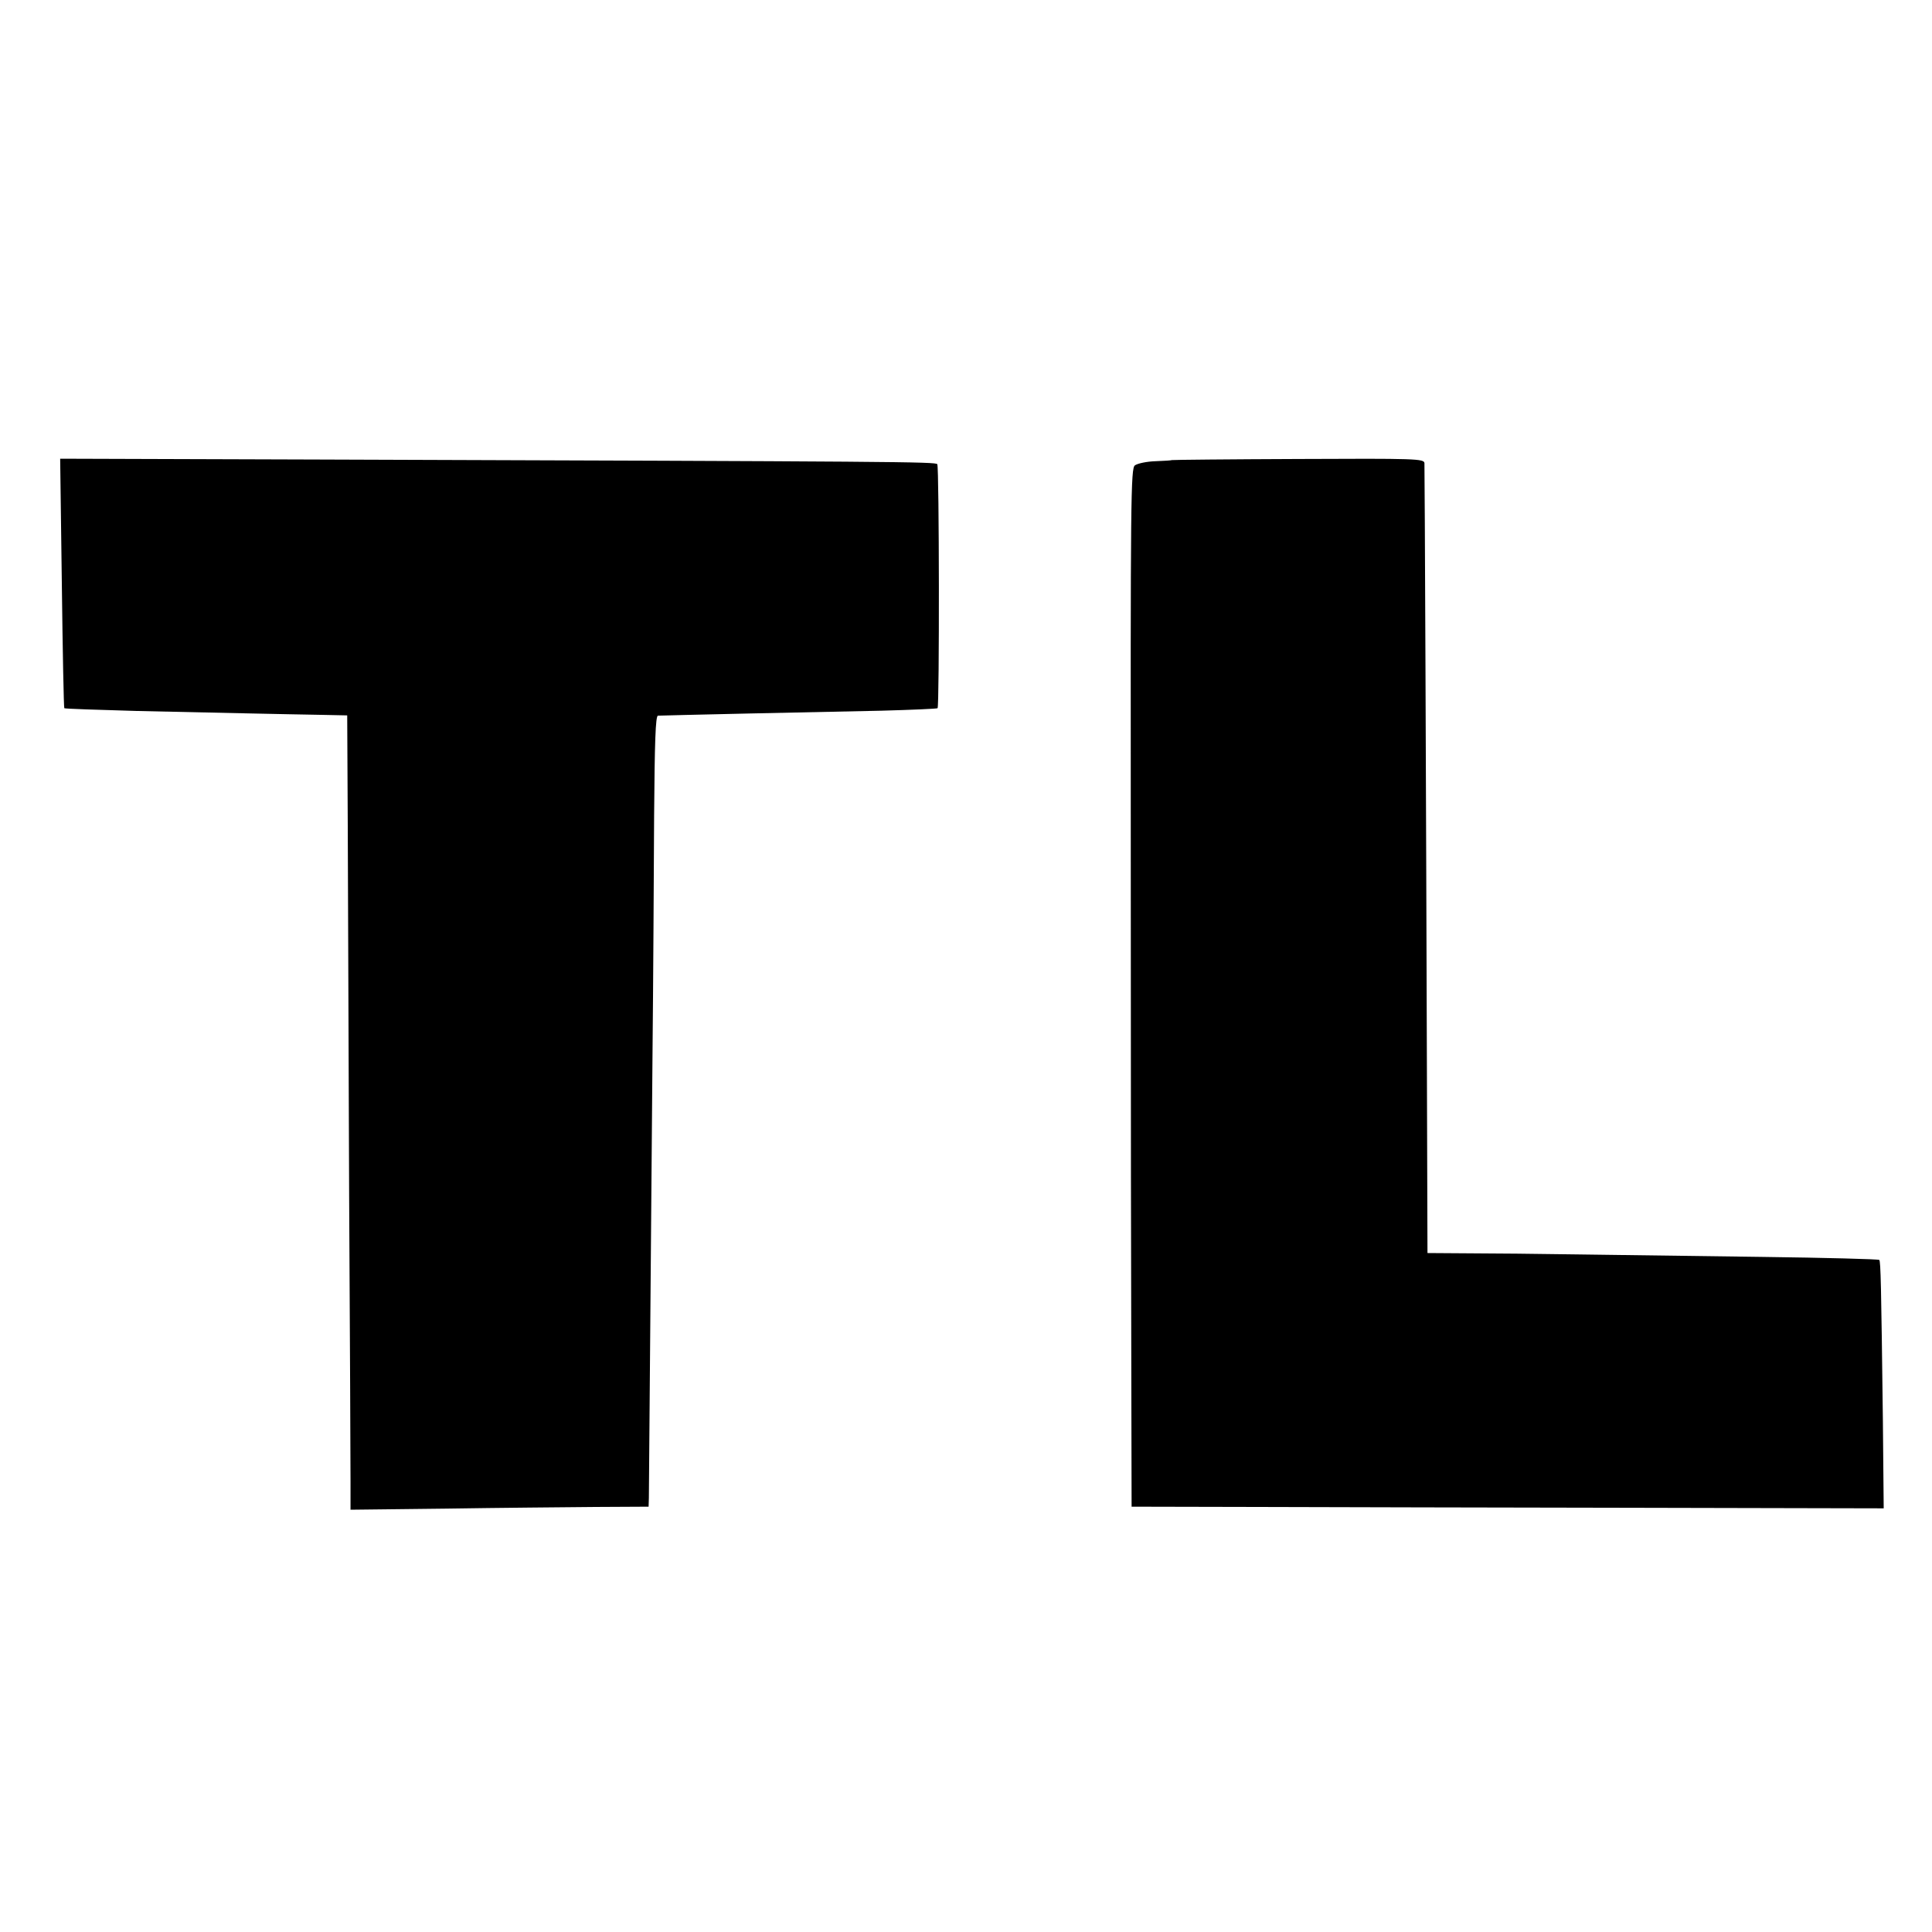
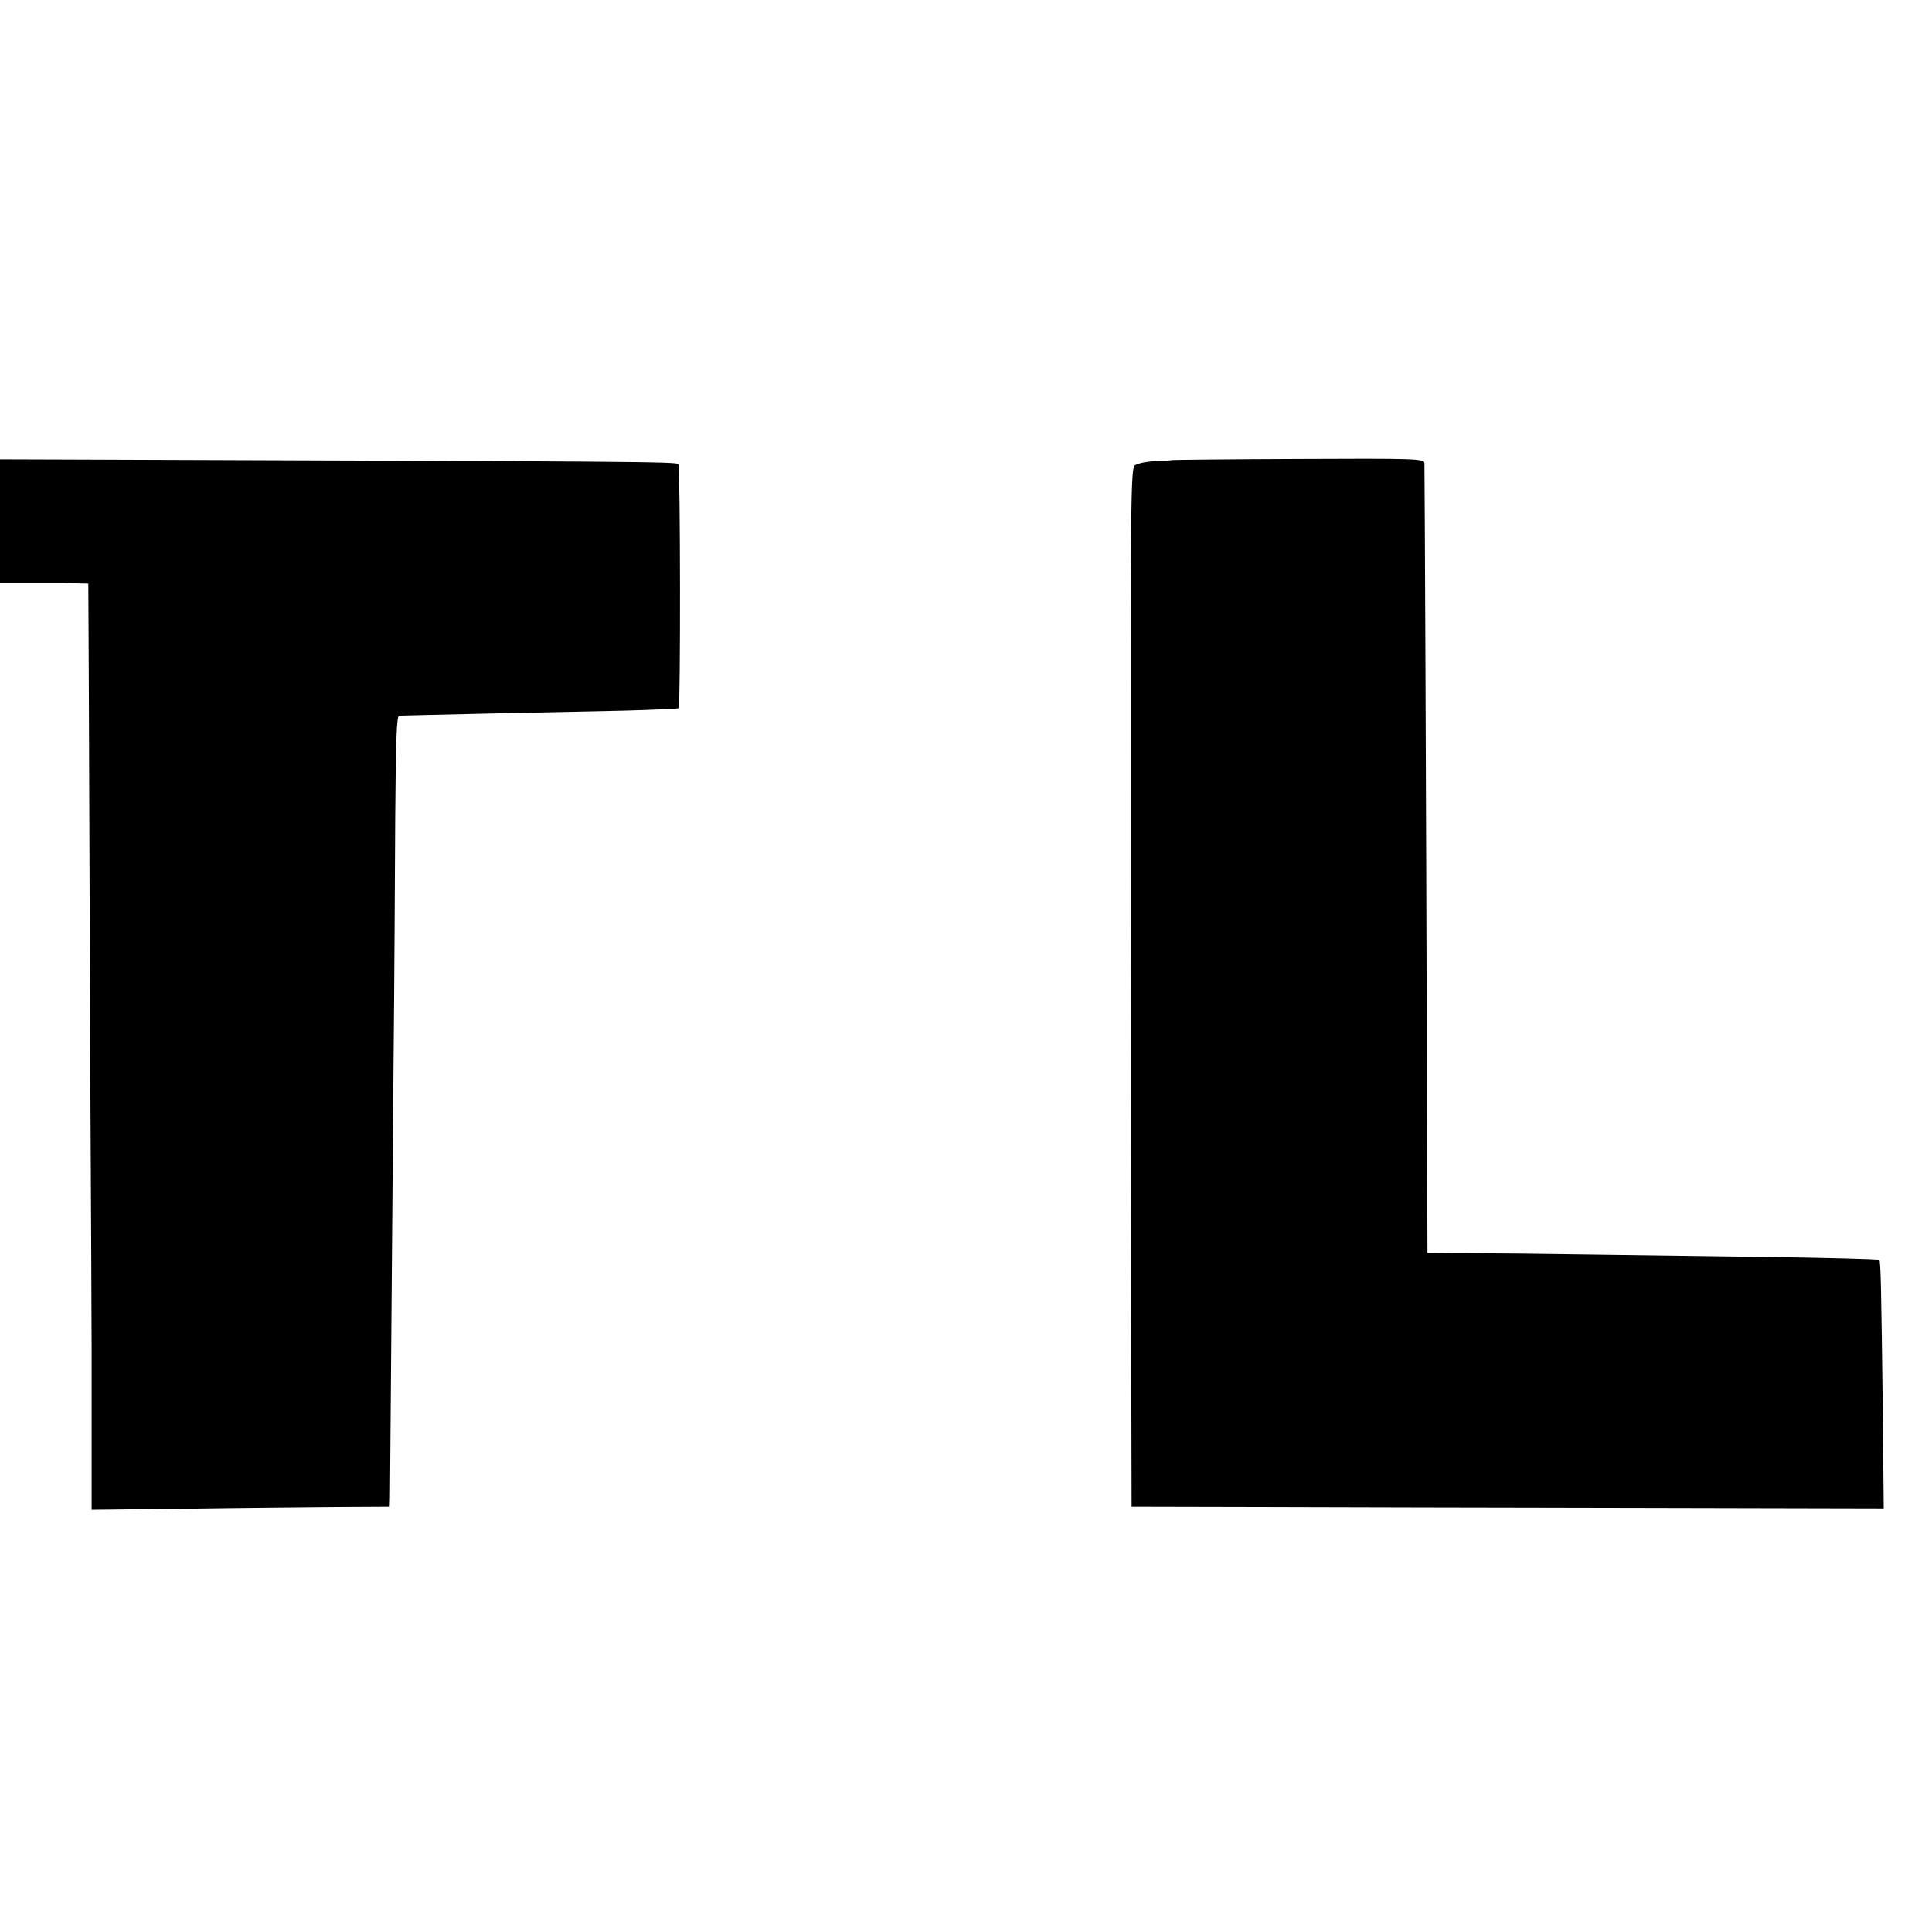
<svg xmlns="http://www.w3.org/2000/svg" version="1.0" width="933.333" height="933.333" viewBox="0 0 700 700">
-   <path d="M22.4 211.3c.3 24.7.7 45.1.9 45.3.2.2 12 .6 26.3 1 14.2.3 32.9.7 41.4.9 8.5.2 19.9.4 25.2.5l9.6.2.2 40.2c.1 22 .3 82.2.5 133.6.3 51.4.5 98.1.5 103.7V547l34.8-.4c19.1-.3 43.4-.5 54-.6l19.2-.1.1-3.2c0-3.7.7-82.5 1.3-158.7.3-28.9.5-68.7.6-88.6.2-26.3.5-36.1 1.4-36.1 1.8-.1 59.5-1.4 81-1.8 10.9-.3 20.1-.7 20.3-.9.7-.7.6-87.3-.1-88.4-.5-.9-13.7-1-223.4-1.7l-94.4-.3.6 45.1zm402.2-44.6c-.1.1-2.7.3-5.9.4-3.2.1-6.5.8-7.5 1.5-1.5 1.1-1.6 11.2-1.5 143.6 0 78.2.1 162.9.2 188l.1 45.7 45.8.1c25.1.1 86.4.2 136.2.3l90.5.2-.3-32c-.6-49.3-.8-57.4-1.3-58-.3-.3-19.5-.8-42.5-1.1-23-.3-53.1-.7-66.9-.9-13.7-.2-31.6-.4-39.6-.4l-14.7-.1-.2-64.8c-.3-100.5-.8-219.5-.9-221.4-.1-1.6-3.3-1.7-45.7-1.5-25 .1-45.6.3-45.8.4z" />
+   <path d="M22.4 211.3l9.6.2.2 40.2c.1 22 .3 82.2.5 133.6.3 51.4.5 98.1.5 103.7V547l34.8-.4c19.1-.3 43.4-.5 54-.6l19.2-.1.1-3.2c0-3.7.7-82.5 1.3-158.7.3-28.9.5-68.7.6-88.6.2-26.3.5-36.1 1.4-36.1 1.8-.1 59.5-1.4 81-1.8 10.9-.3 20.1-.7 20.3-.9.7-.7.6-87.3-.1-88.4-.5-.9-13.7-1-223.4-1.7l-94.4-.3.6 45.1zm402.2-44.6c-.1.1-2.7.3-5.9.4-3.2.1-6.5.8-7.5 1.5-1.5 1.1-1.6 11.2-1.5 143.6 0 78.2.1 162.9.2 188l.1 45.7 45.8.1c25.1.1 86.4.2 136.2.3l90.5.2-.3-32c-.6-49.3-.8-57.4-1.3-58-.3-.3-19.5-.8-42.5-1.1-23-.3-53.1-.7-66.9-.9-13.7-.2-31.6-.4-39.6-.4l-14.7-.1-.2-64.8c-.3-100.5-.8-219.5-.9-221.4-.1-1.6-3.3-1.7-45.7-1.5-25 .1-45.6.3-45.8.4z" />
</svg>